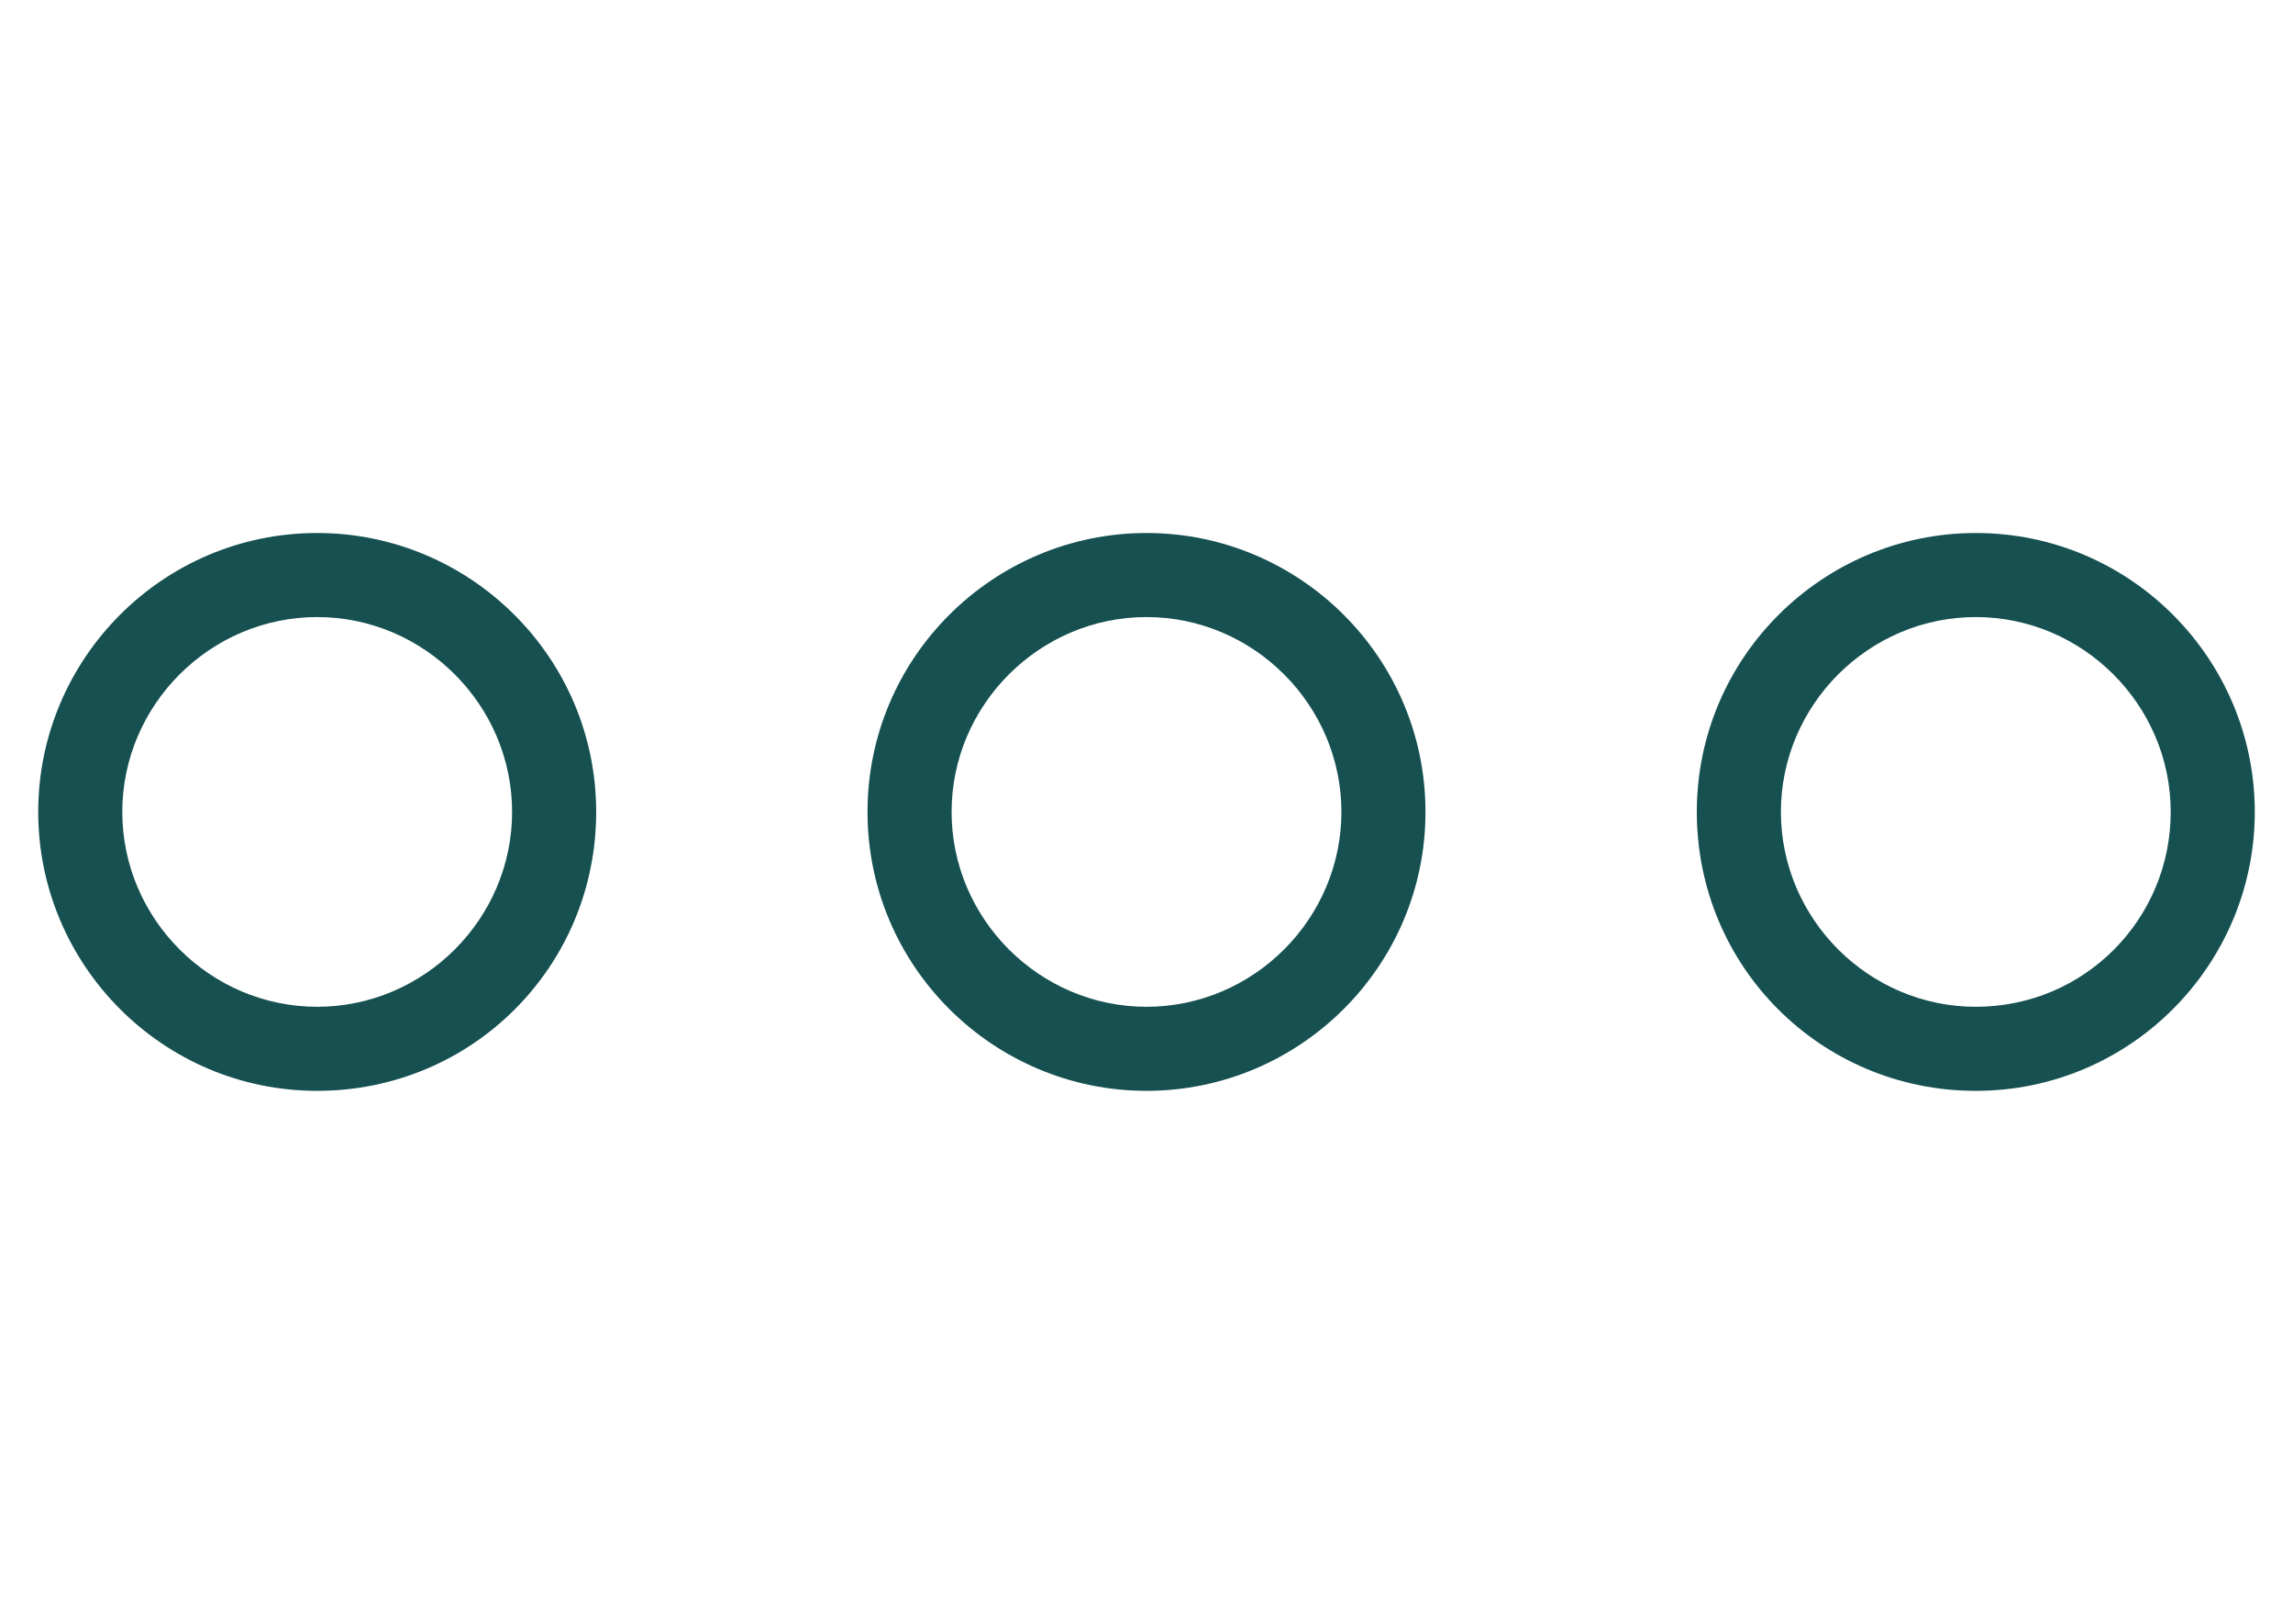
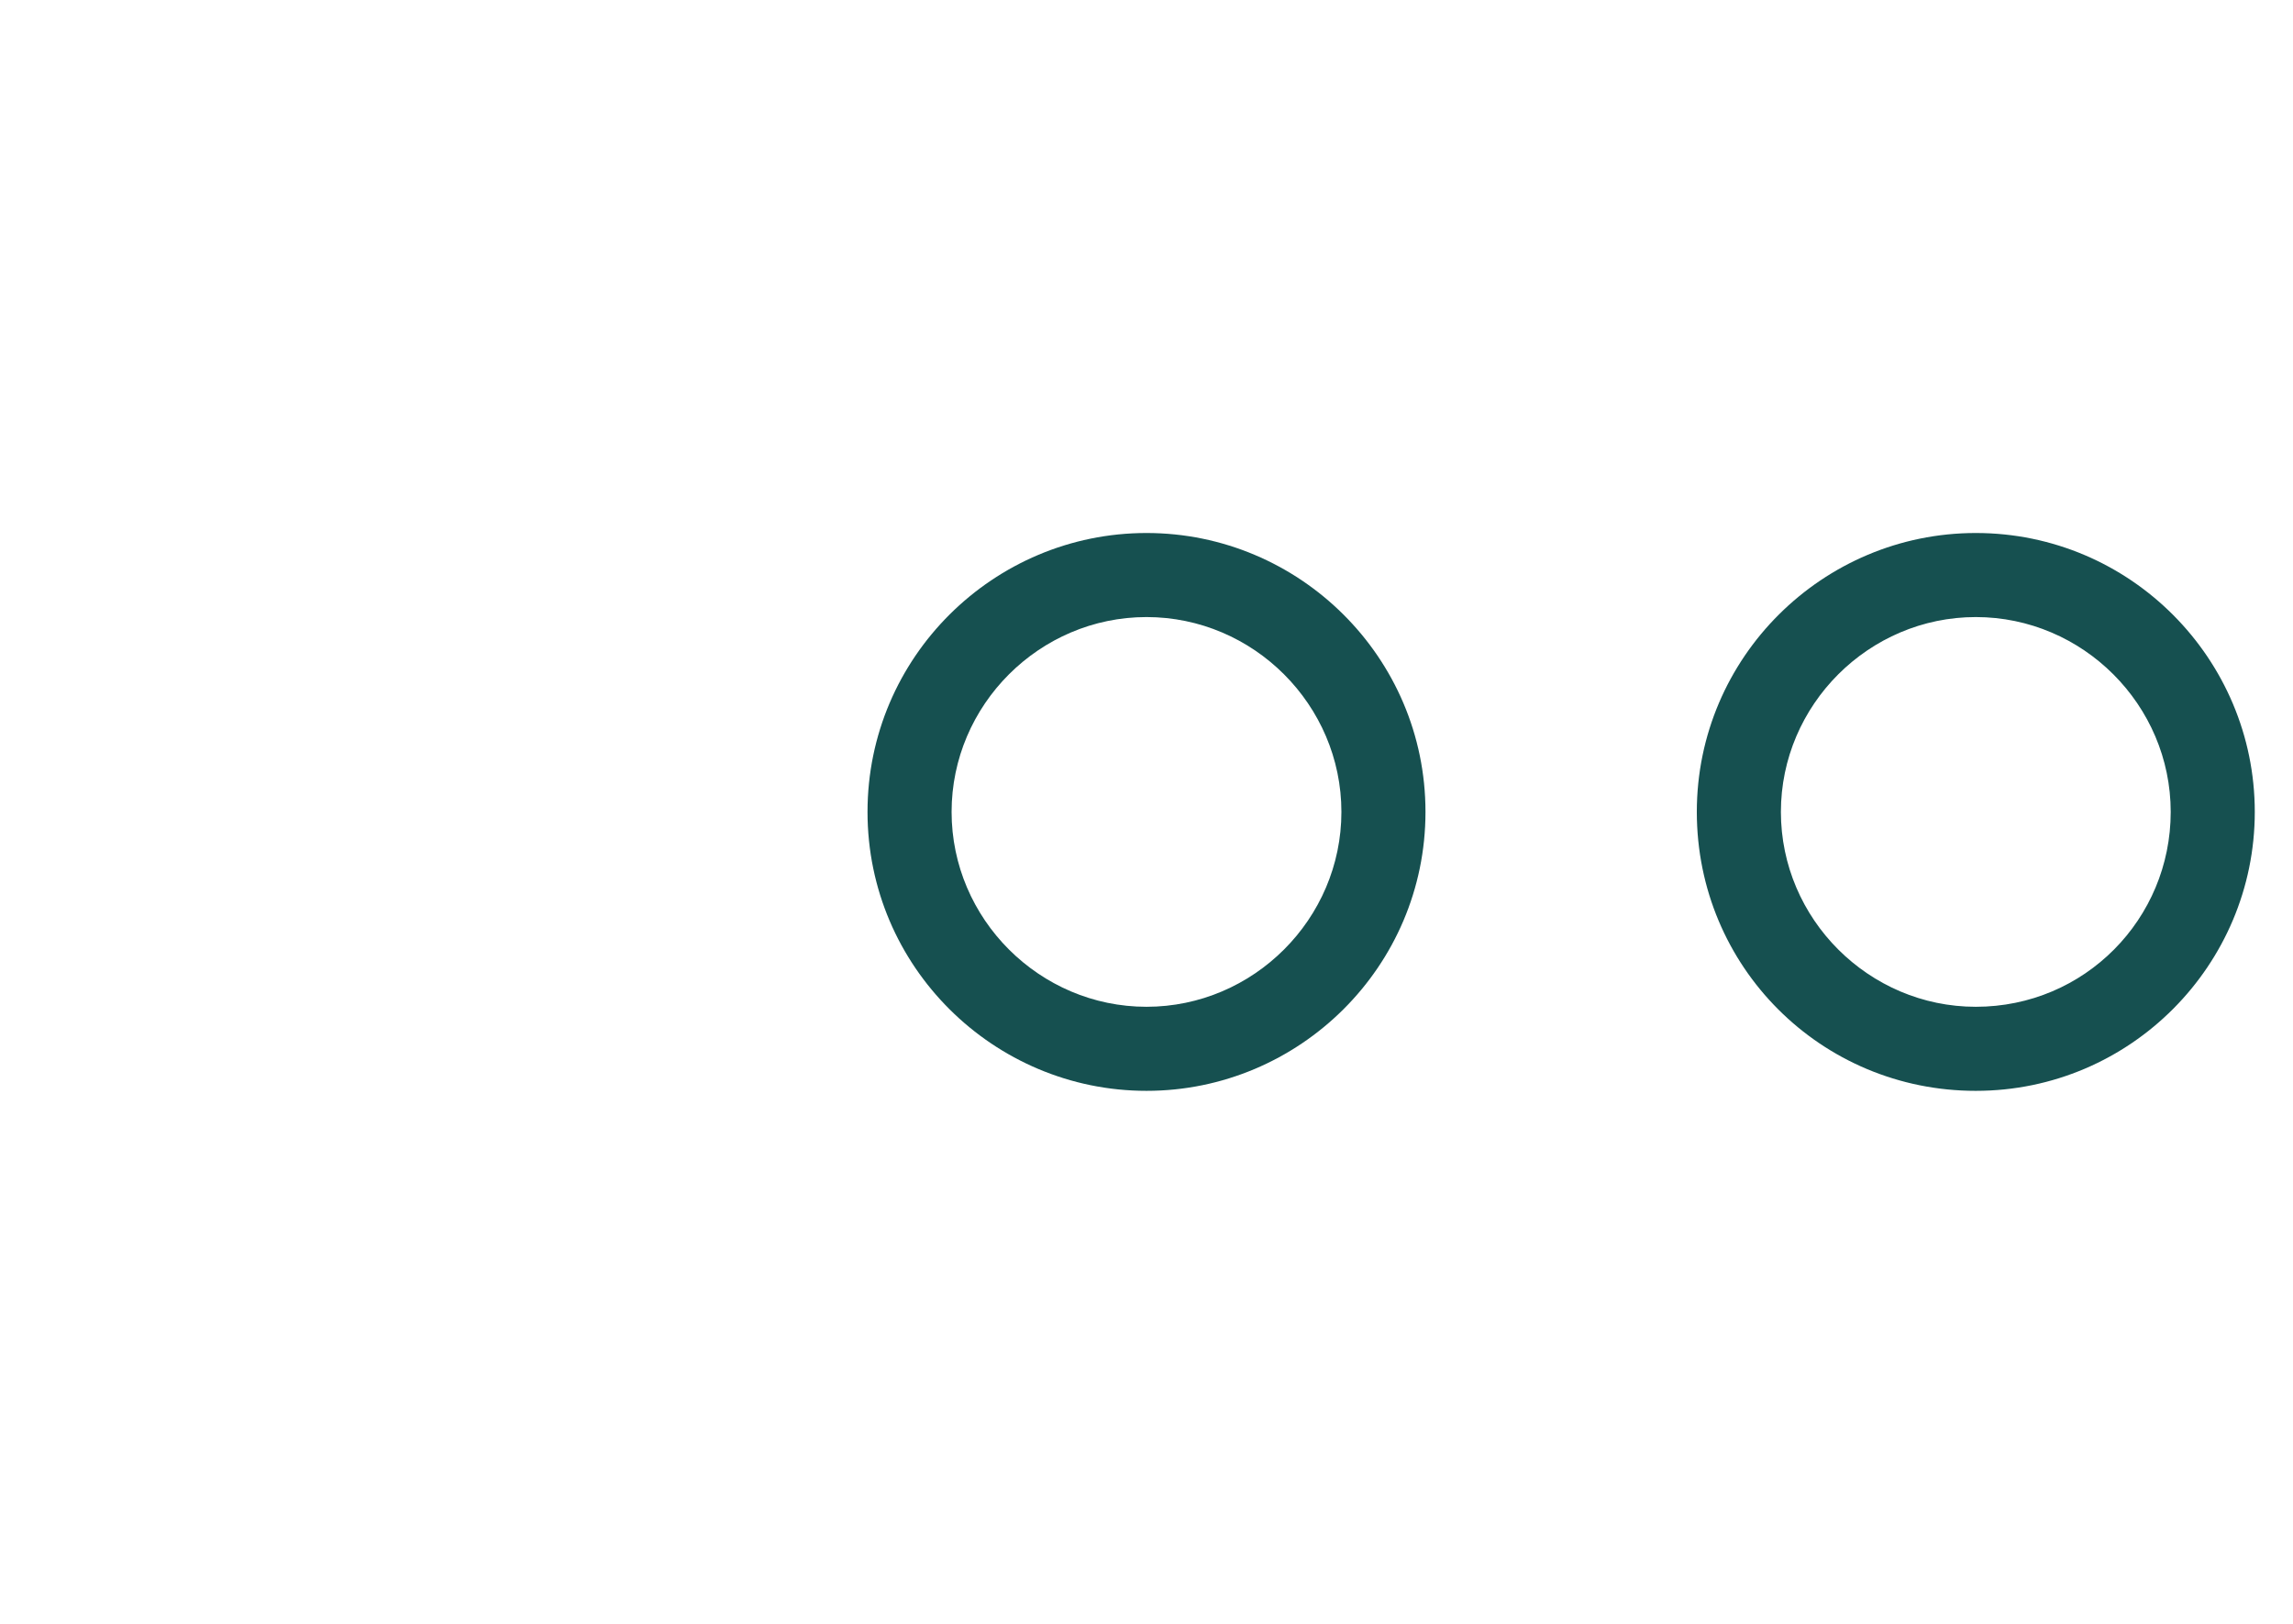
<svg xmlns="http://www.w3.org/2000/svg" version="1.1" x="0px" y="0px" viewBox="0 0 120 85" style="enable-background:new 0 0 120 85;" xml:space="preserve">
  <style type="text/css">
	.st0{fill:#165050;}
</style>
  <g id="Layer_1">
</g>
  <g id="Layer_2">
    <g>
      <path class="st0" d="M60,27.9c-8,0-14.6,6.5-14.6,14.6S52,57.1,60,57.1s14.6-6.5,14.6-14.6S68,27.9,60,27.9z M60,52.7    c-5.6,0-10.2-4.6-10.2-10.2S54.4,32.3,60,32.3s10.2,4.6,10.2,10.2S65.6,52.7,60,52.7z" />
-       <path class="st0" d="M16.6,27.9C8.5,27.9,2,34.5,2,42.5s6.5,14.6,14.6,14.6s14.6-6.5,14.6-14.6S24.6,27.9,16.6,27.9z M16.6,52.7    c-5.6,0-10.2-4.6-10.2-10.2s4.6-10.2,10.2-10.2s10.2,4.6,10.2,10.2S22.2,52.7,16.6,52.7z" />
      <path class="st0" d="M103.4,27.9c-8,0-14.6,6.5-14.6,14.6s6.5,14.6,14.6,14.6S118,50.5,118,42.5S111.5,27.9,103.4,27.9z     M103.4,52.7c-5.6,0-10.2-4.6-10.2-10.2s4.6-10.2,10.2-10.2c5.6,0,10.2,4.6,10.2,10.2S109.1,52.7,103.4,52.7z" />
    </g>
  </g>
</svg>